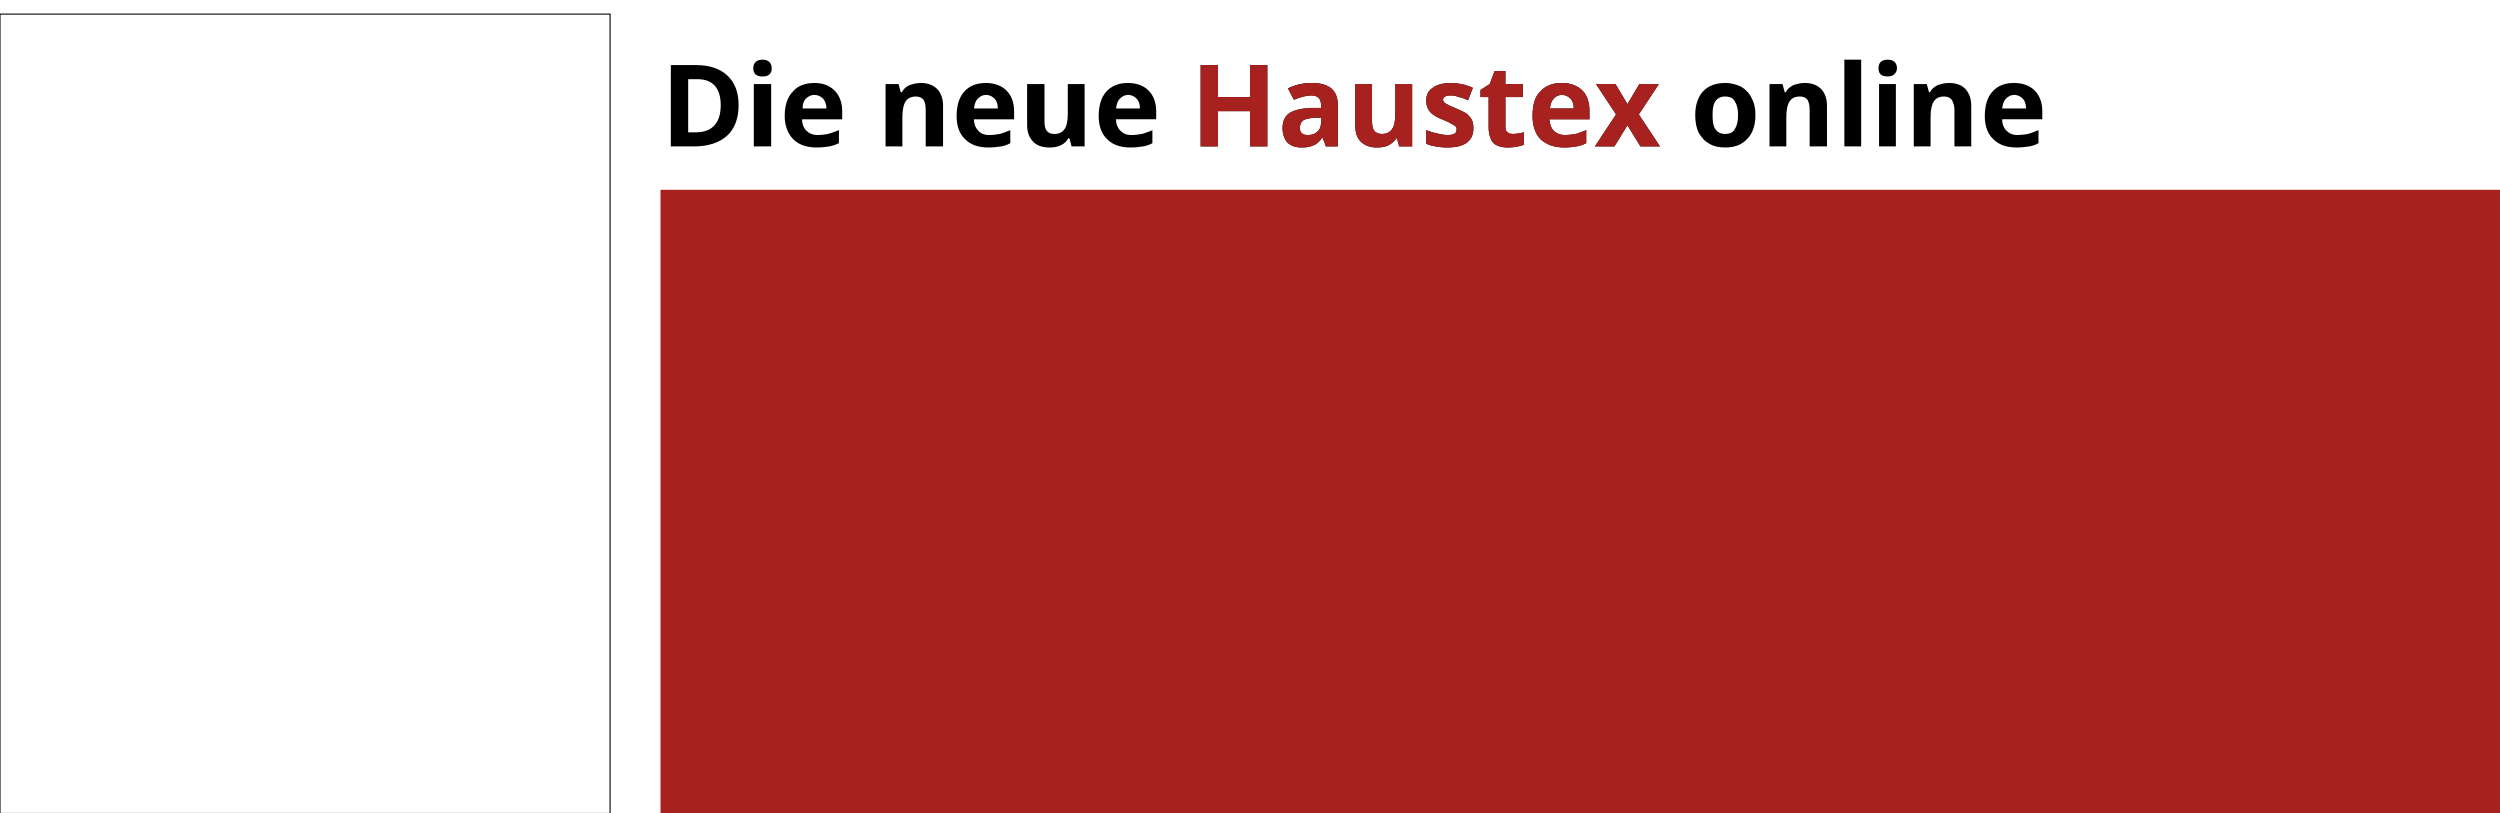
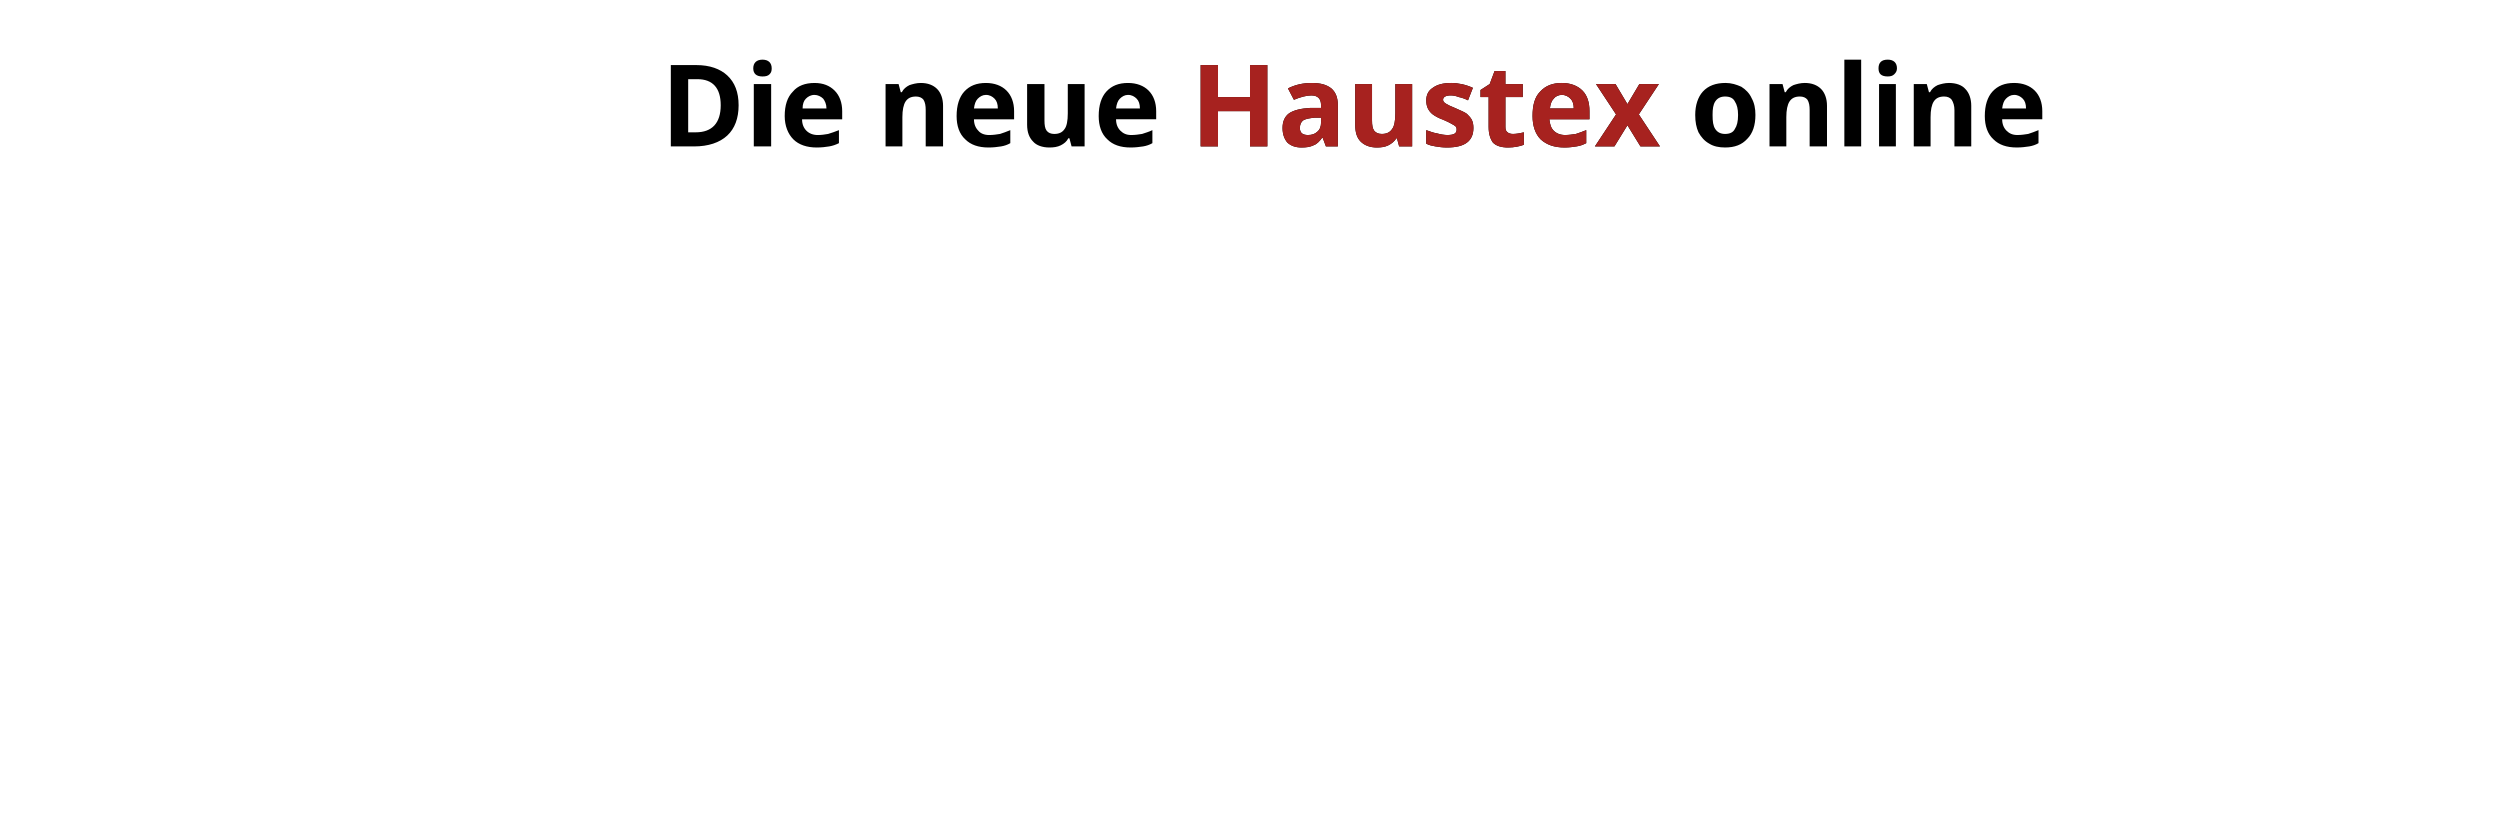
<svg xmlns="http://www.w3.org/2000/svg" xmlns:xlink="http://www.w3.org/1999/xlink" viewBox="0 0 461 150" style="background: #fff;">
  <style>
@keyframes a0_o { 0% { opacity: 1; } 92.308% { opacity: 1; animation-timing-function: cubic-bezier(.4,.6,.6,1); } 100% { opacity: 0; } }
@keyframes a1_o { 0% { opacity: 0; } 38.462% { opacity: 0; animation-timing-function: cubic-bezier(.5,0,.7,.7); } 53.846% { opacity: 1; } 100% { opacity: 1; } }
@keyframes a2_o { 0% { opacity: 0; animation-timing-function: cubic-bezier(.5,0,.7,.7); } 11.538% { opacity: 1; } 100% { opacity: 1; } }
</style>
  <title>Haustex</title>
-   <rect x="121.8" y="35" width="339.2" height="115.3" fill="#a7221f" />
  <path d="M136.2 19.4c0 2.4-0.7 4.3-2.1 5.6c-1.4 1.3-3.5 2-6.1 2h-4.3v-15h4.7c2.5 0 4.4 .7 5.7 1.9c1.4 1.3 2.1 3.1 2.1 5.5Zm-3.3 0c0-3.2-1.5-4.8-4.3-4.8h-1.7v9.8h1.4c3 0 4.6-1.7 4.6-5Zm6-6.8c0-1 .6-1.6 1.7-1.6c1.1 0 1.7 .6 1.7 1.6c0 .5-0.1 .8-0.4 1.1c-0.3 .3-0.7 .4-1.3 .4c-1.1 0-1.7-0.5-1.7-1.5Zm3.3 14.4h-3.2v-11.5h3.2Zm8-9.5c-0.7 0-1.2 .3-1.6 .7c-0.4 .4-0.6 1-0.6 1.8h4.4c0-0.8-0.3-1.4-0.6-1.8c-0.4-0.4-1-0.7-1.6-0.7Zm.4 9.7c-1.8 0-3.3-0.5-4.3-1.5c-1-1-1.6-2.5-1.6-4.3c0-2 .5-3.5 1.5-4.5c.9-1.1 2.3-1.6 4-1.6c1.6 0 2.8 .5 3.7 1.4c.9 .9 1.4 2.2 1.4 3.8v1.5h-7.4c0 .9 .3 1.6 .8 2.1c.5 .5 1.2 .8 2.1 .8c.7 0 1.3-0.1 1.9-0.2c.6-0.2 1.3-0.4 2-0.7v2.4c-0.6 .3-1.2 .5-1.8 .6c-0.6 .1-1.4 .2-2.3 .2Zm23.3-0.2h-3.2v-6.7c0-0.8-0.1-1.4-0.4-1.9c-0.3-0.4-0.8-0.6-1.4-0.6c-0.9 0-1.5 .3-1.9 .9c-0.4 .6-0.6 1.6-0.6 2.9v5.4h-3.1v-11.5h2.4l.4 1.5h.2c.3-0.6 .8-1 1.4-1.3c.6-0.2 1.3-0.4 2.1-0.4c1.3 0 2.3 .4 3 1.1c.7 .7 1.1 1.8 1.1 3.1Zm7.9-9.5c-0.6 0-1.1 .3-1.5 .7c-0.4 .4-0.6 1-0.7 1.8h4.4c0-0.8-0.2-1.4-0.6-1.8c-0.4-0.4-0.9-0.7-1.6-0.7Zm.5 9.7c-1.9 0-3.3-0.5-4.3-1.5c-1.1-1-1.6-2.5-1.6-4.3c0-2 .5-3.5 1.4-4.5c1-1.1 2.3-1.6 4-1.6c1.6 0 2.9 .5 3.8 1.4c.9 .9 1.4 2.2 1.4 3.8v1.5h-7.4c0 .9 .3 1.6 .8 2.1c.4 .5 1.1 .8 2 .8c.7 0 1.4-0.1 2-0.2c.6-0.2 1.2-0.4 1.9-0.7v2.4c-0.5 .3-1.1 .5-1.7 .6c-0.7 .1-1.4 .2-2.3 .2Zm15.3-0.2l-0.4-1.5h-0.2c-0.3 .6-0.8 1-1.4 1.3c-0.6 .3-1.3 .4-2.1 .4c-1.3 0-2.4-0.4-3-1.1c-0.7-0.7-1.1-1.7-1.1-3.1v-7.5h3.2v6.7c0 .9 .1 1.5 .4 1.9c.3 .4 .8 .6 1.4 .6c.9 0 1.5-0.3 1.9-0.9c.4-0.5 .6-1.5 .6-2.9v-5.4h3.1v11.5Zm10.4-9.5c-0.6 0-1.1 .3-1.5 .7c-0.4 .4-0.6 1-0.7 1.8h4.4c0-0.8-0.2-1.4-0.6-1.8c-0.4-0.4-0.9-0.7-1.6-0.7Zm.5 9.7c-1.9 0-3.3-0.5-4.3-1.5c-1.1-1-1.6-2.5-1.6-4.3c0-2 .5-3.5 1.4-4.5c1-1.1 2.3-1.6 4-1.6c1.6 0 2.9 .5 3.8 1.4c.9 .9 1.4 2.2 1.4 3.8v1.5h-7.4c0 .9 .3 1.6 .8 2.1c.5 .5 1.1 .8 2 .8c.7 0 1.4-0.1 2-0.2c.6-0.2 1.3-0.4 1.9-0.7v2.4c-0.5 .3-1.1 .5-1.7 .6c-0.7 .1-1.4 .2-2.3 .2Zm25.2-0.2h-3.2v-6.5h-5.9v6.5h-3.2v-15h3.2v5.9h5.9v-5.9h3.2Zm10.8 0l-0.6-1.6h-0.1c-0.5 .7-1 1.2-1.6 1.4c-0.6 .3-1.3 .4-2.2 .4c-1.1 0-1.9-0.3-2.6-0.9c-0.6-0.7-0.9-1.6-0.9-2.7c0-1.2 .4-2.1 1.2-2.7c.9-0.6 2.2-0.9 3.9-1h2v-0.5c0-1.2-0.6-1.8-1.8-1.8c-0.9 0-2 .3-3.2 .8l-1.1-2.1c1.4-0.7 2.8-1 4.4-1c1.6 0 2.7 .3 3.6 1c.8 .7 1.2 1.7 1.2 3.1v7.6Zm-0.9-5.3h-1.2c-0.9 .1-1.6 .2-2.1 .5c-0.4 .3-0.6 .8-0.6 1.4c0 .9 .5 1.3 1.5 1.3c.7 0 1.3-0.2 1.7-0.6c.5-0.4 .7-1 .7-1.7Zm14.4 5.3l-0.4-1.5h-0.1c-0.4 .6-0.9 1-1.5 1.3c-0.6 .3-1.3 .4-2.1 .4c-1.3 0-2.3-0.4-3-1.1c-0.7-0.7-1-1.7-1-3.1v-7.5h3.1v6.7c0 .9 .1 1.5 .4 1.9c.3 .4 .8 .6 1.4 .6c.9 0 1.5-0.3 1.9-0.9c.4-0.5 .6-1.5 .6-2.9v-5.4h3.1v11.5Zm13.7-3.4c0 1.2-0.4 2.1-1.2 2.7c-0.8 .6-2 .9-3.7 .9c-0.8 0-1.5-0.1-2.1-0.2c-0.6-0.1-1.1-0.2-1.7-0.5v-2.5c.6 .2 1.3 .5 2 .6c.7 .2 1.4 .3 1.9 .3c1.2 0 1.7-0.3 1.7-1c0-0.2 0-0.4-0.2-0.6c-0.1-0.1-0.4-0.3-0.8-0.5c-0.3-0.2-0.8-0.4-1.4-0.7c-0.9-0.3-1.6-0.7-2-1c-0.4-0.3-0.7-0.7-0.9-1.1c-0.2-0.4-0.3-0.9-0.3-1.5c0-1 .4-1.8 1.2-2.3c.8-0.6 1.9-0.9 3.4-0.9c1.3 0 2.7 .3 4 .9l-0.9 2.3c-0.6-0.3-1.2-0.5-1.7-0.6c-0.5-0.2-1-0.3-1.5-0.3c-0.9 0-1.4 .3-1.4 .8c0 .3 .2 .5 .5 .7c.3 .2 .9 .5 1.9 .9c.9 .4 1.6 .7 2 1c.4 .4 .7 .7 .9 1.1c.2 .4 .3 .9 .3 1.5Zm7.3 1.1c.5 0 1.2-0.1 2-0.3v2.3c-0.8 .3-1.8 .5-2.9 .5c-1.3 0-2.2-0.3-2.8-0.9c-0.5-0.7-0.8-1.6-0.8-2.9v-5.5h-1.5v-1.3l1.7-1.1l.9-2.4h2v2.4h3.2v2.4h-3.2v5.5c0 .5 .1 .8 .4 1c.2 .2 .6 .3 1 .3Zm9-7.2c-0.6 0-1.2 .3-1.5 .7c-0.4 .4-0.6 1-0.7 1.8h4.4c0-0.8-0.2-1.4-0.6-1.8c-0.4-0.4-0.9-0.7-1.6-0.7Zm.5 9.7c-1.9 0-3.3-0.5-4.4-1.5c-1-1-1.5-2.5-1.5-4.3c0-2 .4-3.5 1.4-4.5c1-1.1 2.3-1.6 4-1.6c1.6 0 2.9 .5 3.8 1.4c.9 .9 1.3 2.2 1.3 3.8v1.5h-7.4c.1 .9 .3 1.6 .8 2.1c.5 .5 1.2 .8 2.1 .8c.7 0 1.3-0.1 2-0.2c.6-0.2 1.2-0.4 1.9-0.7v2.4c-0.6 .3-1.1 .5-1.8 .6c-0.6 .1-1.3 .2-2.2 .2Zm9.5-6.1l-3.7-5.6h3.6l2.2 3.7l2.2-3.7h3.6l-3.7 5.6l3.9 5.9h-3.6l-2.4-3.9l-2.4 3.9h-3.6Zm17.8 .1c0 1.2 .1 2 .5 2.6c.4 .6 1 .9 1.8 .9c.9 0 1.5-0.3 1.8-0.9c.4-0.6 .6-1.4 .6-2.6c0-1.1-0.2-1.9-0.6-2.5c-0.3-0.6-0.9-0.9-1.8-0.9c-0.8 0-1.4 .3-1.8 .9c-0.4 .6-0.5 1.4-0.5 2.5Zm7.9 0c0 1.9-0.5 3.4-1.5 4.4c-1 1.1-2.3 1.6-4.1 1.6c-1.1 0-2.1-0.2-2.9-0.7c-0.9-0.5-1.5-1.2-2-2.1c-0.4-0.9-0.6-1.9-0.6-3.2c0-1.8 .5-3.3 1.4-4.3c1-1.1 2.4-1.6 4.2-1.6c1.1 0 2 .3 2.9 .7c.8 .5 1.5 1.2 1.9 2.1c.5 .9 .7 1.9 .7 3.1Zm13.2 5.8h-3.2v-6.7c0-0.8-0.1-1.4-0.4-1.9c-0.3-0.4-0.8-0.6-1.4-0.6c-0.9 0-1.5 .3-1.9 .9c-0.4 .6-0.6 1.6-0.6 2.9v5.4h-3.1v-11.5h2.4l.4 1.5h.2c.3-0.6 .8-1 1.4-1.3c.6-0.2 1.3-0.4 2.1-0.4c1.3 0 2.3 .4 3 1.1c.7 .7 1.1 1.8 1.1 3.1Zm6.3 0h-3.1v-16h3.1Zm3.2-14.4c0-1 .5-1.6 1.7-1.6c1.1 0 1.7 .6 1.7 1.6c0 .5-0.2 .8-0.5 1.1c-0.3 .3-0.7 .4-1.2 .4c-1.2 0-1.7-0.5-1.7-1.5Zm3.2 14.4h-3.1v-11.5h3.1Zm13.9 0h-3.1v-6.7c0-0.8-0.2-1.4-0.5-1.9c-0.3-0.4-0.8-0.6-1.4-0.6c-0.9 0-1.5 .3-1.9 .9c-0.4 .6-0.6 1.6-0.6 2.9v5.4h-3.1v-11.5h2.4l.4 1.5h.2c.3-0.6 .8-1 1.4-1.3c.6-0.2 1.3-0.4 2.1-0.4c1.3 0 2.4 .4 3 1.1c.7 .7 1.1 1.8 1.1 3.1Zm7.9-9.5c-0.6 0-1.1 .3-1.5 .7c-0.4 .4-0.6 1-0.7 1.8h4.4c0-0.8-0.2-1.4-0.6-1.8c-0.4-0.4-0.9-0.7-1.6-0.7Zm.5 9.7c-1.9 0-3.3-0.5-4.3-1.5c-1.1-1-1.6-2.5-1.6-4.3c0-2 .5-3.5 1.4-4.5c1-1.1 2.3-1.6 4-1.6c1.6 0 2.9 .5 3.8 1.4c.9 .9 1.4 2.2 1.4 3.8v1.5h-7.4c0 .9 .3 1.6 .8 2.1c.5 .5 1.1 .8 2 .8c.7 0 1.4-0.1 2-0.2c.6-0.2 1.2-0.4 1.9-0.7v2.4c-0.5 .3-1.1 .5-1.7 .6c-0.7 .1-1.4 .2-2.3 .2Z" />
  <path fill="#a7221f" d="M233.7 27h-3.2v-6.5h-5.9v6.5h-3.2v-15h3.2v5.9h5.9v-5.9h3.2Zm10.8 0l-0.6-1.6h-0.1c-0.5 .7-1 1.2-1.6 1.4c-0.6 .3-1.3 .4-2.2 .4c-1.1 0-2-0.3-2.6-0.9c-0.6-0.7-0.9-1.6-0.9-2.7c0-1.2 .4-2.1 1.2-2.7c.9-0.6 2.2-0.9 3.9-1h2v-0.5c0-1.2-0.6-1.8-1.8-1.8c-0.9 0-2 .3-3.2 .8l-1.1-2.1c1.4-0.7 2.8-1 4.4-1c1.6 0 2.7 .3 3.6 1c.8 .7 1.2 1.7 1.2 3.1v7.6Zm-0.9-5.3h-1.2c-0.9 .1-1.6 .2-2.1 .5c-0.4 .3-0.6 .8-0.6 1.4c0 .9 .5 1.3 1.5 1.3c.7 0 1.3-0.2 1.7-0.6c.5-0.4 .7-1 .7-1.7Zm14.4 5.3l-0.4-1.5h-0.1c-0.4 .6-0.9 1-1.5 1.3c-0.6 .3-1.3 .4-2.1 .4c-1.3 0-2.3-0.4-3-1.1c-0.7-0.7-1-1.7-1-3.1v-7.5h3.1v6.7c0 .9 .1 1.5 .4 1.9c.3 .4 .8 .6 1.4 .6c.9 0 1.5-0.3 1.9-0.9c.4-0.5 .6-1.5 .6-2.9v-5.4h3.1v11.5Zm13.7-3.4c0 1.2-0.4 2.1-1.2 2.7c-0.8 .6-2 .9-3.7 .9c-0.8 0-1.5-0.1-2.1-0.2c-0.6-0.1-1.1-0.2-1.7-0.5v-2.5c.6 .2 1.3 .5 2 .6c.7 .2 1.4 .3 1.9 .3c1.2 0 1.7-0.3 1.7-1c0-0.2 0-0.4-0.2-0.6c-0.1-0.1-0.4-0.3-0.8-0.5c-0.3-0.2-0.8-0.4-1.5-0.7c-0.8-0.3-1.5-0.7-1.9-1c-0.4-0.3-0.7-0.7-0.9-1.1c-0.2-0.4-0.3-0.9-0.3-1.5c0-1 .4-1.8 1.2-2.3c.8-0.6 1.9-0.9 3.4-0.9c1.3 0 2.7 .3 4 .9l-0.9 2.3c-0.6-0.3-1.2-0.5-1.7-0.6c-0.5-0.2-1-0.3-1.5-0.3c-0.9 0-1.4 .3-1.4 .8c0 .3 .2 .5 .5 .7c.3 .2 .9 .5 1.9 .9c.9 .4 1.6 .7 2 1c.4 .4 .7 .7 .9 1.1c.2 .4 .3 .9 .3 1.5Zm7.3 1.1c.5 0 1.2-0.1 2-0.3v2.3c-0.8 .3-1.8 .5-2.9 .5c-1.3 0-2.2-0.3-2.8-0.9c-0.5-0.7-0.8-1.6-0.8-2.9v-5.5h-1.5v-1.3l1.7-1.1l.9-2.4h2v2.4h3.2v2.4h-3.2v5.5c0 .5 .1 .8 .4 1c.2 .2 .6 .3 1 .3Zm9-7.2c-0.7 0-1.2 .3-1.5 .7c-0.4 .4-0.6 1-0.7 1.8h4.4c0-0.8-0.2-1.4-0.6-1.8c-0.4-0.4-0.9-0.7-1.6-0.7Zm.5 9.7c-1.9 0-3.3-0.5-4.4-1.5c-1-1-1.5-2.5-1.5-4.3c0-2 .4-3.5 1.4-4.5c1-1.1 2.3-1.6 4-1.6c1.6 0 2.9 .5 3.8 1.4c.9 .9 1.3 2.2 1.3 3.8v1.5h-7.4c.1 .9 .3 1.6 .8 2.1c.5 .5 1.2 .8 2.1 .8c.7 0 1.3-0.1 2-0.2c.6-0.2 1.2-0.4 1.9-0.7v2.4c-0.6 .3-1.1 .5-1.8 .6c-0.6 .1-1.4 .2-2.2 .2Zm9.5-6.1l-3.7-5.6h3.6l2.2 3.7l2.2-3.7h3.6l-3.7 5.6l3.9 5.9h-3.6l-2.4-3.9l-2.4 3.9h-3.6Z" />
  <a xlink:href="https://snfachpresse.com/lesen/latestimage.php?heft=hat&amp;artikel=1&amp;redirect=1" target="_blank" transform="translate(0,0)">
    <g transform="translate(120,41.6)" style="animation: 13s linear infinite both a0_o;">
      <g opacity="0" transform="translate(279,78.3) scale(.7,.7) translate(-100,-23.8)" style="animation: 13s linear infinite both a1_o;">
        <rect x="15" y="6.9" width="156" height="34" fill="#fff" rx="4" />
-         <path fill="#a7221f" d="M32.4 36.9c-0.8 0-1.6-0.1-2.2-0.3v-3c.7 .2 1.2 .2 1.7 .2c.8 0 1.4-0.2 1.8-0.7c.3-0.5 .5-1.3 .5-2.3v-16.1h3.6v16c0 2-0.5 3.6-1.4 4.6c-0.9 1.1-2.2 1.6-4 1.6Zm14.9-15.9c-0.8 0-1.4 .3-1.8 .8c-0.4 .4-0.7 1.1-0.8 2h5.1c-0.1-0.9-0.3-1.6-0.7-2c-0.5-0.5-1.1-0.8-1.8-0.8Zm.5 11.1c-2.1 0-3.8-0.6-5-1.8c-1.2-1.1-1.8-2.8-1.8-4.9c0-2.2 .6-3.9 1.7-5.1c1.1-1.2 2.6-1.8 4.5-1.8c1.9 0 3.3 .5 4.4 1.6c1 1 1.5 2.5 1.5 4.4v1.7h-8.4c0 1 .3 1.8 .9 2.4c.5 .5 1.3 .8 2.3 .8c.8 0 1.6-0.1 2.3-0.2c.7-0.2 1.4-0.5 2.2-0.8v2.8c-0.6 .3-1.3 .5-2 .7c-0.7 .1-1.6 .2-2.6 .2Zm13.8-2.9c.6 0 1.3-0.1 2.2-0.4v2.7c-0.9 .4-2 .6-3.3 .6c-1.4 0-2.5-0.4-3.1-1.1c-0.7-0.7-1-1.8-1-3.3v-6.3h-1.7v-1.5l2-1.2l1-2.7h2.3v2.7h3.7v2.7h-3.7v6.3c0 .6 .1 .9 .4 1.2c.3 .2 .7 .3 1.2 .3Zm14 2.6h-10.4v-2.1l6.1-8.2h-5.7v-2.8h9.8v2.4l-5.9 8h6.1Zm8.1-2.6c.6 0 1.4-0.1 2.2-0.4v2.7c-0.9 .4-2 .6-3.3 .6c-1.4 0-2.4-0.4-3.1-1.1c-0.6-0.7-1-1.8-1-3.3v-6.3h-1.7v-1.5l2-1.2l1-2.7h2.3v2.7h3.7v2.7h-3.7v6.3c0 .6 .2 .9 .4 1.2c.3 .2 .7 .3 1.2 .3Zm14.7 2.6h-3.6v-18.2h3.6Zm9.2-10.8c-0.8 0-1.4 .3-1.8 .8c-0.4 .4-0.7 1.1-0.8 2h5.1c-0.1-0.9-0.3-1.6-0.7-2c-0.5-0.5-1.1-0.8-1.8-0.8Zm.5 11.1c-2.1 0-3.8-0.6-5-1.8c-1.2-1.1-1.8-2.8-1.8-4.9c0-2.2 .6-3.9 1.7-5.1c1.1-1.2 2.6-1.8 4.5-1.8c1.9 0 3.3 .5 4.4 1.6c1 1 1.5 2.5 1.5 4.4v1.7h-8.4c0 1 .3 1.8 .9 2.4c.5 .5 1.3 .8 2.3 .8c.8 0 1.6-0.1 2.3-0.2c.7-0.2 1.4-0.5 2.2-0.8v2.8c-0.6 .3-1.3 .5-2 .7c-0.7 .1-1.6 .2-2.6 .2Zm17.4-4.1c0 1.3-0.5 2.3-1.4 3c-1 .7-2.4 1.1-4.2 1.1c-1 0-1.8-0.1-2.5-0.2c-0.6-0.1-1.3-0.3-1.8-0.6v-2.9c.6 .3 1.4 .5 2.2 .8c.8 .2 1.6 .3 2.2 .3c1.3 0 1.9-0.4 1.9-1.2c0-0.2 0-0.5-0.2-0.6c-0.2-0.2-0.5-0.4-0.9-0.6c-0.4-0.3-1-0.5-1.7-0.8c-1-0.4-1.7-0.8-2.2-1.2c-0.5-0.4-0.8-0.8-1-1.2c-0.3-0.5-0.4-1.1-0.4-1.7c0-1.2 .5-2.1 1.4-2.7c.9-0.7 2.2-1 3.8-1c1.6 0 3.1 .3 4.6 1l-1 2.6c-0.7-0.3-1.3-0.5-1.9-0.7c-0.6-0.2-1.1-0.3-1.7-0.3c-1.1 0-1.6 .3-1.6 .9c0 .3 .2 .6 .5 .8c.3 .3 1.1 .6 2.2 1.1c1 .4 1.8 .8 2.3 1.1c.5 .4 .8 .8 1 1.3c.3 .4 .4 1 .4 1.7Zm8.2-7c-0.8 0-1.4 .3-1.8 .8c-0.4 .4-0.7 1.1-0.7 2h5c0-0.9-0.3-1.6-0.7-2c-0.4-0.5-1-0.8-1.8-0.8Zm.5 11.1c-2.1 0-3.8-0.6-4.9-1.8c-1.2-1.1-1.8-2.8-1.8-4.9c0-2.2 .5-3.9 1.6-5.1c1.1-1.2 2.6-1.8 4.6-1.8c1.8 0 3.3 .5 4.3 1.6c1 1 1.5 2.5 1.5 4.4v1.7h-8.4c0 1 .3 1.8 .9 2.4c.6 .5 1.3 .8 2.4 .8c.7 0 1.5-0.1 2.2-0.2c.7-0.2 1.4-0.5 2.2-0.8v2.8c-0.6 .3-1.3 .5-2 .7c-0.7 .1-1.6 .2-2.6 .2Zm20.3-0.3h-3.5v-7.6c0-1-0.2-1.7-0.5-2.1c-0.4-0.5-0.9-0.7-1.6-0.7c-1 0-1.8 .3-2.2 1c-0.5 .6-0.7 1.7-0.7 3.3v6.1h-3.5v-13.1h2.7l.5 1.7h.2c.4-0.6 .9-1.1 1.6-1.4c.7-0.3 1.5-0.5 2.4-0.5c1.5 0 2.7 .4 3.5 1.2c.8 .9 1.1 2 1.1 3.6Z" />
      </g>
      <g opacity="0" transform="translate(104,22.9)" style="animation: 13s linear infinite both a2_o;">
-         <path fill="#fff" d="M-93.9 56.4c.2-0.3 .6-0.8 1.1-1.3l3-3.2h1.7l-3.8 3.9l4.1 5.4h-1.8l-3.3-4.4l-1 .9v3.5h-1.4v-13.3h1.4v7.1c0 .3-0.1 .8-0.1 1.4Zm15.8 .1c0 1.6-0.3 2.8-1.1 3.6c-0.8 .9-1.9 1.3-3.2 1.3c-0.8 0-1.6-0.2-2.2-0.6c-0.7-0.4-1.2-1-1.5-1.7c-0.4-0.7-0.6-1.6-0.6-2.6c0-1.5 .4-2.7 1.2-3.5c.7-0.9 1.8-1.3 3.2-1.3c1.3 0 2.3 .4 3.1 1.3c.7 .9 1.1 2 1.1 3.5Zm-7.1 0c0 1.2 .2 2.1 .7 2.8c.5 .6 1.2 .9 2.1 .9c1 0 1.7-0.3 2.1-0.9c.5-0.7 .8-1.6 .8-2.8c0-1.2-0.3-2.1-0.8-2.7c-0.4-0.6-1.1-0.9-2.1-0.9c-0.9 0-1.6 .3-2.1 .9c-0.5 .6-0.7 1.5-0.7 2.7Zm15.7 2.2c0 .8-0.4 1.5-1 2c-0.7 .5-1.6 .7-2.8 .7c-1.2 0-2.2-0.2-2.9-0.6v-1.3c.5 .2 1 .4 1.5 .5c.5 .2 1 .2 1.5 .2c.7 0 1.3-0.1 1.7-0.3c.4-0.3 .6-0.6 .6-1.1c0-0.4-0.2-0.7-0.5-0.9c-0.3-0.3-0.9-0.6-1.8-1c-0.9-0.3-1.5-0.6-1.9-0.8c-0.4-0.3-0.6-0.5-0.8-0.8c-0.2-0.3-0.3-0.7-0.3-1.1c0-0.8 .3-1.4 1-1.8c.6-0.5 1.4-0.7 2.5-0.7c1 0 2 .2 3 .6l-0.5 1.2c-1-0.4-1.8-0.6-2.6-0.6c-0.7 0-1.2 .1-1.5 .3c-0.4 .2-0.5 .5-0.5 .9c0 .2 0 .4 .2 .6c.1 .2 .3 .3 .6 .5c.3 .2 .8 .4 1.6 .7c1.1 .4 1.9 .8 2.3 1.2c.4 .4 .6 .9 .6 1.6Zm5.3 1.5c.2 0 .5 0 .7 0c.2-0.1 .4-0.1 .6-0.1v1c-0.2 .1-0.4 .2-0.7 .2c-0.3 .1-0.6 .1-0.8 .1c-1.8 0-2.7-1-2.7-2.9v-5.5h-1.4v-0.7l1.4-0.6l.6-2h.8v2.2h2.7v1.1h-2.7v5.5c0 .5 .1 1 .4 1.3c.3 .3 .6 .4 1.1 .4Zm7.1 1.2c-1.4 0-2.5-0.4-3.3-1.3c-0.8-0.8-1.2-2-1.2-3.5c0-1.5 .4-2.7 1.1-3.6c.8-0.9 1.8-1.3 3-1.3c1.2 0 2.1 .4 2.8 1.1c.7 .8 1 1.8 1 3.1v.9h-6.4c0 1.1 .3 1.9 .8 2.5c.6 .6 1.3 .9 2.2 .9c1.1 0 2.1-0.3 3-0.7v1.3c-0.5 .2-0.9 .4-1.4 .5c-0.4 0-1 .1-1.6 .1Zm-0.4-8.5c-0.7 0-1.3 .2-1.8 .7c-0.4 .5-0.7 1.2-0.8 2h4.9c0-0.9-0.2-1.5-0.6-2c-0.4-0.5-0.9-0.7-1.7-0.7Zm12.7 8.3v-6c0-0.8-0.2-1.4-0.5-1.7c-0.4-0.4-0.9-0.6-1.7-0.6c-1 0-1.7 .3-2.1 .8c-0.5 .5-0.7 1.4-0.7 2.6v4.9h-1.4v-9.3h1.1l.2 1.2h.1c.3-0.4 .7-0.8 1.2-1c.6-0.3 1.1-0.4 1.8-0.4c1.1 0 2 .3 2.5 .8c.6 .5 .9 1.4 .9 2.6v6.1Zm5.7 0h-1.4v-13.3h1.4Zm11.1-4.7c0 1.6-0.4 2.8-1.1 3.6c-0.8 .9-1.9 1.3-3.2 1.3c-0.9 0-1.6-0.2-2.3-0.6c-0.6-0.4-1.1-1-1.5-1.7c-0.3-0.7-0.5-1.6-0.5-2.6c0-1.5 .4-2.7 1.2-3.5c.7-0.9 1.8-1.3 3.1-1.3c1.3 0 2.4 .4 3.2 1.3c.7 .9 1.1 2 1.1 3.5Zm-7.1 0c0 1.2 .2 2.1 .7 2.8c.5 .6 1.2 .9 2.1 .9c.9 0 1.6-0.3 2.1-0.9c.5-0.7 .7-1.6 .7-2.8c0-1.2-0.2-2.1-0.7-2.7c-0.5-0.6-1.2-0.9-2.1-0.9c-0.9 0-1.6 .3-2.1 .9c-0.5 .6-0.7 1.5-0.7 2.7Zm15.6 2.2c0 .8-0.3 1.5-0.9 2c-0.7 .5-1.6 .7-2.8 .7c-1.2 0-2.2-0.2-2.9-0.6v-1.3c.5 .2 1 .4 1.5 .5c.5 .2 1 .2 1.5 .2c.7 0 1.3-0.1 1.7-0.3c.4-0.3 .6-0.6 .6-1.1c0-0.4-0.2-0.7-0.5-0.9c-0.3-0.3-0.9-0.6-1.9-1c-0.8-0.3-1.4-0.6-1.8-0.8c-0.4-0.3-0.7-0.5-0.8-0.8c-0.2-0.3-0.3-0.7-0.3-1.1c0-0.8 .3-1.4 .9-1.8c.7-0.5 1.5-0.7 2.6-0.7c1 0 2 .2 2.9 .6l-0.5 1.2c-0.9-0.4-1.8-0.6-2.5-0.6c-0.7 0-1.2 .1-1.5 .3c-0.4 .2-0.5 .5-0.5 .9c0 .2 0 .4 .1 .6c.2 .2 .4 .3 .7 .5c.2 .2 .8 .4 1.6 .7c1.1 .4 1.9 .8 2.3 1.2c.3 .4 .5 .9 .5 1.6Zm15-2.2c0 1.6-0.4 2.8-1.2 3.6c-0.7 .9-1.8 1.3-3.2 1.3c-0.8 0-1.5-0.2-2.2-0.6c-0.6-0.4-1.1-1-1.5-1.7c-0.3-0.7-0.5-1.6-0.5-2.6c0-1.5 .4-2.7 1.1-3.5c.8-0.9 1.8-1.3 3.2-1.3c1.3 0 2.3 .4 3.1 1.3c.8 .9 1.2 2 1.2 3.5Zm-7.2 0c0 1.2 .3 2.1 .8 2.8c.4 .6 1.1 .9 2.1 .9c.9 0 1.6-0.3 2.1-0.9c.5-0.7 .7-1.6 .7-2.8c0-1.2-0.2-2.1-0.7-2.7c-0.5-0.6-1.2-0.9-2.1-0.9c-1 0-1.7 .3-2.1 .9c-0.5 .6-0.8 1.5-0.8 2.7Zm16.1 4.7v-6c0-0.8-0.2-1.4-0.6-1.7c-0.3-0.4-0.8-0.6-1.6-0.6c-1 0-1.7 .3-2.1 .8c-0.5 .5-0.7 1.4-0.7 2.6v4.9h-1.4v-9.3h1.1l.2 1.2h.1c.3-0.4 .7-0.8 1.2-1c.6-0.3 1.1-0.4 1.8-0.4c1.1 0 2 .3 2.5 .8c.6 .5 .9 1.4 .9 2.6v6.1Zm5.7 0h-1.4v-13.3h1.4Zm4.4 0h-1.4v-9.3h1.4Zm-1.5-11.9c0-0.3 .1-0.5 .3-0.7c.1-0.1 .3-0.2 .5-0.2c.3 0 .5 .1 .6 .2c.2 .2 .3 .4 .3 .7c0 .3-0.1 .6-0.3 .7c-0.1 .2-0.3 .3-0.6 .3c-0.2 0-0.4-0.1-0.5-0.3c-0.2-0.1-0.3-0.4-0.3-0.7Zm11 11.9v-6c0-0.8-0.2-1.4-0.6-1.7c-0.3-0.4-0.8-0.6-1.6-0.6c-1 0-1.7 .3-2.1 .8c-0.5 .5-0.7 1.4-0.7 2.6v4.9h-1.4v-9.3h1.1l.2 1.2h.1c.3-0.4 .7-0.8 1.2-1c.6-0.3 1.1-0.4 1.8-0.4c1.1 0 2 .3 2.5 .8c.6 .5 .9 1.4 .9 2.6v6.1Zm8.3 .2c-1.4 0-2.5-0.4-3.3-1.3c-0.8-0.8-1.2-2-1.2-3.5c0-1.5 .4-2.7 1.1-3.6c.7-0.9 1.7-1.3 3-1.3c1.2 0 2.1 .4 2.8 1.1c.7 .8 1 1.8 1 3.1v.9h-6.5c.1 1.1 .4 1.9 .9 2.5c.5 .6 1.3 .9 2.2 .9c1 0 2-0.3 3-0.7v1.3c-0.5 .2-1 .4-1.4 .5c-0.5 0-1 .1-1.6 .1Zm-0.4-8.5c-0.8 0-1.4 .2-1.8 .7c-0.5 .5-0.7 1.2-0.8 2h4.9c0-0.9-0.2-1.5-0.6-2c-0.4-0.5-1-0.7-1.7-0.7Zm12.2 8.3h-1.4v-13.3h1.4Zm7 .2c-1.4 0-2.5-0.4-3.3-1.3c-0.8-0.8-1.2-2-1.2-3.5c0-1.5 .4-2.7 1.1-3.6c.7-0.9 1.7-1.3 3-1.3c1.2 0 2.1 .4 2.8 1.1c.7 .8 1 1.8 1 3.1v.9h-6.4c0 1.1 .3 1.9 .8 2.5c.5 .6 1.3 .9 2.2 .9c1 0 2-0.3 3-0.7v1.3c-0.5 .2-1 .4-1.4 .5c-0.5 0-1 .1-1.6 .1Zm-0.4-8.5c-0.8 0-1.4 .2-1.8 .7c-0.5 .5-0.7 1.2-0.8 2h4.9c0-0.9-0.2-1.5-0.6-2c-0.4-0.5-1-0.7-1.7-0.7Zm12.3 5.8c0 .8-0.4 1.5-1 2c-0.7 .5-1.6 .7-2.7 .7c-1.3 0-2.3-0.2-2.9-0.6v-1.3c.4 .2 .9 .4 1.4 .5c.5 .2 1 .2 1.5 .2c.7 0 1.3-0.1 1.7-0.3c.4-0.3 .6-0.6 .6-1.1c0-0.4-0.2-0.7-0.5-0.9c-0.3-0.3-0.9-0.6-1.8-1c-0.9-0.3-1.5-0.6-1.9-0.8c-0.4-0.3-0.6-0.5-0.8-0.8c-0.2-0.3-0.3-0.7-0.3-1.1c0-0.8 .3-1.4 1-1.8c.6-0.5 1.4-0.7 2.5-0.7c1 0 2 .2 3 .6l-0.5 1.2c-1-0.4-1.8-0.6-2.6-0.6c-0.7 0-1.2 .1-1.5 .3c-0.4 .2-0.5 .5-0.5 .9c0 .2 0 .4 .2 .6c.1 .2 .3 .3 .6 .5c.3 .2 .8 .4 1.6 .7c1.1 .4 1.9 .8 2.3 1.2c.4 .4 .6 .9 .6 1.6Zm6.2 2.7c-1.4 0-2.5-0.4-3.3-1.3c-0.8-0.8-1.2-2-1.2-3.5c0-1.5 .4-2.7 1.2-3.6c.7-0.9 1.7-1.3 3-1.3c1.1 0 2.1 .4 2.7 1.1c.7 .8 1.1 1.8 1.1 3.1v.9h-6.5c0 1.1 .3 1.9 .9 2.5c.5 .6 1.2 .9 2.2 .9c1 0 2-0.3 3-0.7v1.3c-0.5 .2-1 .4-1.5 .5c-0.4 0-0.9 .1-1.6 .1Zm-0.4-8.5c-0.7 0-1.3 .2-1.8 .7c-0.4 .5-0.7 1.2-0.7 2h4.8c0-0.9-0.2-1.5-0.5-2c-0.4-0.5-1-0.7-1.8-0.7Zm12.7 8.3v-6c0-0.8-0.2-1.4-0.5-1.7c-0.4-0.4-0.9-0.6-1.7-0.6c-0.9 0-1.7 .3-2.1 .8c-0.5 .5-0.7 1.4-0.7 2.6v4.9h-1.4v-9.3h1.1l.3 1.2c.3-0.4 .7-0.8 1.3-1c.5-0.3 1.1-0.4 1.7-0.4c1.1 0 2 .3 2.6 .8c.5 .5 .8 1.4 .8 2.6v6.1Z" />
        <path fill="#fff" d="M-85.3 24.6c0 2-0.6 3.6-1.7 4.7c-1.1 1.1-2.7 1.6-4.8 1.6h-3.5v-12.5h3.8c2 0 3.5 .6 4.6 1.7c1.1 1 1.6 2.5 1.6 4.5Zm-1.5 0c0-1.6-0.5-2.8-1.3-3.7c-0.8-0.8-2-1.2-3.6-1.2h-2.1v10h1.7c1.8 0 3.1-0.4 3.9-1.3c.9-0.8 1.4-2.1 1.4-3.8Zm5.5 6.3h-1.4v-9.3h1.4Zm-1.6-11.9c0-0.3 .1-0.5 .3-0.7c.1-0.1 .3-0.2 .6-0.2c.2 0 .4 .1 .6 .2c.1 .2 .2 .4 .2 .7c0 .4-0.1 .6-0.2 .7c-0.2 .2-0.4 .3-0.6 .3c-0.3 0-0.5-0.1-0.6-0.3c-0.2-0.1-0.3-0.3-0.3-0.7Zm8.5 12.1c-1.3 0-2.4-0.4-3.2-1.3c-0.8-0.8-1.2-2-1.2-3.5c0-1.5 .3-2.7 1.1-3.6c.7-0.9 1.7-1.3 3-1.3c1.1 0 2.1 .4 2.8 1.2c.6 .7 1 1.8 1 3v.9h-6.5c.1 1.1 .3 1.9 .9 2.5c.5 .6 1.2 .9 2.2 .9c1 0 2-0.2 3-0.7v1.3c-0.5 .2-1 .4-1.4 .5c-0.5 .1-1 .1-1.7 .1Zm-0.3-8.5c-0.8 0-1.4 .2-1.8 .7c-0.5 .5-0.8 1.2-0.8 2.1h4.9c0-0.9-0.2-1.6-0.6-2.1c-0.4-0.5-1-0.7-1.7-0.7Zm16.5 8.3l-0.3-1.3c-0.5 .6-1 1-1.4 1.2c-0.5 .2-1.1 .3-1.8 .3c-0.9 0-1.6-0.2-2.2-0.7c-0.5-0.5-0.7-1.2-0.7-2.1c0-1.8 1.5-2.8 4.5-2.9l1.6-0.1v-0.6c0-0.7-0.2-1.2-0.5-1.6c-0.3-0.3-0.8-0.5-1.5-0.5c-0.8 0-1.7 .2-2.7 .7l-0.4-1.1c.5-0.2 1-0.4 1.5-0.6c.6-0.1 1.1-0.2 1.7-0.2c1.1 0 1.9 .3 2.5 .8c.5 .5 .8 1.3 .8 2.3v6.4Zm-3.2-1c.9 0 1.6-0.2 2.1-0.7c.5-0.5 .8-1.2 .8-2v-0.9l-1.5 .1c-1.1 0-1.9 .2-2.4 .5c-0.5 .3-0.8 .8-0.8 1.5c0 .5 .2 .9 .5 1.1c.3 .3 .8 .4 1.3 .4Zm8.6-3.8c.2-0.3 .6-0.8 1.1-1.3l3-3.2h1.7l-3.8 4l4.1 5.3h-1.7l-3.3-4.4l-1.1 .9v3.5h-1.4v-13.3h1.4v7.1c0 .3 0 .8-0.1 1.4Zm10.8 3.8c.3 0 .5 0 .7 0c.3-0.1 .5-0.1 .6-0.1v1.1c-0.2 0-0.4 .1-0.7 .1c-0.3 .1-0.6 .1-0.8 .1c-1.8 0-2.7-0.9-2.7-2.9v-5.5h-1.4v-0.7l1.4-0.6l.6-2h.8v2.2h2.7v1.1h-2.7v5.5c0 .6 .1 1 .4 1.3c.3 .3 .6 .4 1.1 .4Zm4.5-8.3v6c0 .8 .2 1.4 .5 1.8c.4 .3 .9 .5 1.6 .5c1 0 1.7-0.2 2.2-0.8c.4-0.5 .7-1.4 .7-2.6v-4.9h1.4v9.3h-1.2l-0.2-1.2h-0.1c-0.2 .4-0.7 .8-1.2 1c-0.5 .3-1.1 .4-1.7 .4c-1.2 0-2-0.3-2.6-0.8c-0.6-0.5-0.8-1.4-0.8-2.6v-6.1Zm13.4 9.5c-1.4 0-2.5-0.4-3.3-1.3c-0.8-0.8-1.2-2-1.2-3.5c0-1.5 .4-2.7 1.1-3.6c.7-0.9 1.7-1.3 3-1.3c1.2 0 2.1 .4 2.8 1.2c.7 .7 1 1.8 1 3v.9h-6.5c.1 1.1 .4 1.9 .9 2.5c.5 .6 1.3 .9 2.2 .9c1 0 2-0.2 3-0.7v1.3c-0.5 .2-1 .4-1.4 .5c-0.5 .1-1 .1-1.6 .1Zm-0.4-8.5c-0.8 0-1.4 .2-1.8 .7c-0.5 .5-0.7 1.2-0.8 2.1h4.9c0-0.9-0.2-1.6-0.6-2.1c-0.4-0.5-1-0.7-1.7-0.7Zm7.6 8.3h-1.4v-13.3h1.4Zm4.5 0h-1.4v-13.3h1.4Zm6.9 .2c-1.3 0-2.4-0.4-3.2-1.3c-0.8-0.8-1.2-2-1.2-3.5c0-1.5 .3-2.7 1.1-3.6c.7-0.9 1.7-1.3 3-1.3c1.1 0 2.1 .4 2.8 1.2c.6 .7 1 1.8 1 3v.9h-6.5c.1 1.1 .3 1.9 .9 2.5c.5 .6 1.2 .9 2.2 .9c1 0 2-0.2 3-0.7v1.3c-0.5 .2-1 .4-1.4 .5c-0.5 .1-1 .1-1.7 .1Zm-0.3-8.5c-0.8 0-1.4 .2-1.8 .7c-0.5 .5-0.8 1.2-0.8 2.1h4.9c0-0.9-0.2-1.6-0.6-2.1c-0.4-0.5-1-0.7-1.7-0.7Zm18.8 8.3l-1.5-3.9h-5l-1.6 3.9h-1.5l5-12.5h1.2l4.9 12.5Zm-2-5.2l-1.4-3.9c-0.2-0.5-0.4-1.1-0.6-1.8c-0.1 .5-0.3 1.1-0.6 1.8l-1.4 3.9Zm6.4-4.1v6c0 .8 .1 1.4 .5 1.8c.3 .3 .9 .5 1.6 .5c1 0 1.7-0.2 2.2-0.8c.4-0.5 .6-1.4 .6-2.6v-4.9h1.5v9.3h-1.2l-0.2-1.2h-0.1c-0.3 .4-0.7 .8-1.2 1c-0.5 .3-1.1 .4-1.8 .4c-1.1 0-2-0.3-2.5-0.8c-0.6-0.5-0.9-1.4-0.9-2.6v-6.1Zm15.4 6.8c0 .9-0.3 1.5-1 2c-0.6 .5-1.5 .7-2.7 .7c-1.2 0-2.2-0.2-2.9-0.6v-1.3c.5 .2 .9 .4 1.5 .5c.5 .2 1 .2 1.4 .2c.8 0 1.4-0.1 1.8-0.3c.3-0.3 .5-0.6 .5-1.1c0-0.4-0.1-0.7-0.4-0.9c-0.3-0.3-1-0.6-1.9-1c-0.8-0.3-1.5-0.6-1.8-0.8c-0.4-0.2-0.7-0.5-0.9-0.8c-0.1-0.3-0.2-0.7-0.2-1.1c0-0.8 .3-1.4 .9-1.8c.6-0.5 1.5-0.7 2.6-0.7c1 0 2 .2 2.9 .6l-0.5 1.2c-0.9-0.4-1.8-0.6-2.5-0.6c-0.7 0-1.2 .1-1.6 .3c-0.3 .2-0.5 .5-0.5 .9c0 .2 .1 .4 .2 .6c.1 .2 .4 .4 .6 .5c.3 .2 .9 .4 1.7 .7c1.1 .4 1.8 .8 2.2 1.2c.4 .4 .6 1 .6 1.6Zm10-6.8v.9l-1.8 .2c.2 .2 .4 .4 .5 .8c.1 .3 .2 .6 .2 1c0 1-0.3 1.7-1 2.2c-0.6 .6-1.5 .9-2.6 .9c-0.2 0-0.5-0.1-0.7-0.1c-0.6 .3-0.9 .7-0.9 1.2c0 .3 .1 .4 .3 .6c.2 .1 .5 .2 1.1 .2h1.6c1 0 1.8 .2 2.3 .6c.6 .4 .9 1 .9 1.9c0 1-0.5 1.8-1.3 2.3c-0.8 .6-2 .8-3.6 .8c-1.2 0-2.2-0.2-2.9-0.6c-0.6-0.5-1-1.1-1-2c0-0.5 .2-1 .6-1.5c.4-0.4 .9-0.6 1.5-0.8c-0.2-0.1-0.4-0.3-0.6-0.5c-0.1-0.2-0.2-0.5-0.2-0.8c0-0.3 .1-0.6 .3-0.9c.1-0.2 .4-0.5 .8-0.7c-0.5-0.2-0.9-0.6-1.2-1.1c-0.3-0.4-0.4-1-0.4-1.6c0-1 .3-1.8 .9-2.4c.6-0.5 1.5-0.8 2.6-0.8c.5 0 1 .1 1.3 .2Zm-7.5 10.9c0 .5 .2 .9 .7 1.2c.4 .2 1 .4 1.8 .4c1.2 0 2.1-0.2 2.6-0.6c.6-0.3 .9-0.8 .9-1.4c0-0.5-0.2-0.9-0.5-1.1c-0.3-0.2-0.9-0.3-1.7-0.3h-1.7c-0.7 0-1.2 .2-1.5 .5c-0.4 .3-0.6 .7-0.6 1.3Zm.8-7.9c0 .6 .2 1.1 .5 1.5c.4 .3 .9 .5 1.6 .5c1.4 0 2.1-0.7 2.1-2.1c0-1.4-0.7-2.1-2.1-2.1c-0.7 0-1.2 .2-1.6 .6c-0.3 .3-0.5 .9-0.5 1.6Zm14.4 6.3l-0.3-1.3h-0.1c-0.4 .6-0.9 1-1.4 1.2c-0.4 .2-1 .3-1.7 .3c-0.9 0-1.7-0.2-2.2-0.7c-0.5-0.5-0.8-1.2-0.8-2.1c0-1.8 1.5-2.8 4.5-2.9l1.6-0.1v-0.6c0-0.7-0.1-1.2-0.4-1.6c-0.4-0.3-0.9-0.5-1.6-0.5c-0.7 0-1.6 .2-2.6 .7l-0.4-1.1c.4-0.2 .9-0.4 1.5-0.6c.5-0.1 1.1-0.2 1.6-0.2c1.1 0 2 .3 2.5 .8c.6 .5 .8 1.3 .8 2.3v6.4Zm-3.2-1c.8 0 1.5-0.2 2-0.7c.6-0.5 .8-1.2 .8-2v-0.9l-1.4 .1c-1.1 0-2 .2-2.5 .5c-0.5 .3-0.7 .8-0.7 1.5c0 .5 .2 .9 .5 1.1c.3 .3 .7 .4 1.3 .4Zm11.5-8.5c1.2 0 2.2 .4 2.9 1.3c.7 .8 1 2 1 3.5c0 1.6-0.4 2.8-1 3.6c-0.7 .9-1.7 1.3-2.9 1.3c-0.6 0-1.2-0.1-1.7-0.3c-0.5-0.3-0.9-0.6-1.2-1.1h-0.1l-0.3 1.2h-1.1v-13.3h1.5v3.3c0 .7-0.1 1.3-0.1 1.9h.1c.6-0.9 1.6-1.4 2.9-1.4Zm-0.2 1.2c-1 0-1.7 .3-2.1 .8c-0.4 .6-0.6 1.5-0.6 2.8c0 1.4 .2 2.3 .6 2.9c.5 .5 1.2 .8 2.1 .8c.9 0 1.6-0.3 2-0.9c.4-0.7 .6-1.6 .6-2.8c0-1.2-0.2-2.1-0.6-2.7c-0.4-0.6-1.1-0.9-2-0.9Zm10.5 8.5c-1.4 0-2.5-0.4-3.3-1.3c-0.8-0.8-1.2-2-1.2-3.5c0-1.5 .4-2.7 1.2-3.6c.7-0.9 1.7-1.3 3-1.3c1.1 0 2.1 .4 2.7 1.2c.7 .7 1.1 1.8 1.1 3v.9h-6.5c0 1.1 .3 1.9 .8 2.5c.6 .6 1.3 .9 2.3 .9c1 0 2-0.2 3-0.7v1.3c-0.5 .2-1 .4-1.5 .5c-0.4 .1-0.9 .1-1.6 .1Zm-0.4-8.5c-0.7 0-1.3 .2-1.8 .7c-0.4 .5-0.7 1.2-0.8 2.1h4.9c0-0.9-0.2-1.6-0.6-2.1c-0.4-0.5-0.9-0.7-1.7-0.7Zm17.2 7.1h-0.1c-0.6 .9-1.6 1.4-2.9 1.4c-1.2 0-2.2-0.4-2.9-1.2c-0.6-0.9-1-2.1-1-3.6c0-1.6 .4-2.8 1-3.6c.7-0.9 1.7-1.3 2.9-1.3c1.3 0 2.2 .5 2.9 1.4h.1v-0.7l-0.1-0.6v-3.9h1.5v13.3h-1.2Zm-2.8 .2c.9 0 1.6-0.2 2.1-0.8c.4-0.5 .6-1.3 .6-2.5v-0.3c0-1.3-0.2-2.3-0.6-2.9c-0.5-0.5-1.2-0.8-2.1-0.8c-0.9 0-1.5 .3-2 1c-0.4 .6-0.6 1.5-0.6 2.7c0 1.2 .2 2.1 .6 2.7c.5 .6 1.1 .9 2 .9Zm11.1 1.2c-1.4 0-2.5-0.4-3.3-1.3c-0.8-0.8-1.2-2-1.2-3.5c0-1.5 .4-2.7 1.1-3.6c.8-0.9 1.8-1.3 3-1.3c1.2 0 2.1 .4 2.8 1.2c.7 .7 1.1 1.8 1.1 3v.9h-6.5c0 1.1 .3 1.9 .8 2.5c.6 .6 1.3 .9 2.3 .9c1 0 2-0.2 3-0.7v1.3c-0.5 .2-1 .4-1.5 .5c-0.4 .1-1 .1-1.6 .1Zm-0.4-8.5c-0.7 0-1.3 .2-1.8 .7c-0.4 .5-0.7 1.2-0.8 2.1h4.9c0-0.9-0.2-1.6-0.6-2.1c-0.4-0.5-0.9-0.7-1.7-0.7Zm10.5-1.2c.5 0 .8 0 1.2 .1l-0.2 1.3c-0.4-0.1-0.8-0.1-1.1-0.1c-0.7 0-1.4 .3-1.9 .9c-0.5 .6-0.8 1.4-0.8 2.3v5h-1.4v-9.3h1.1l.2 1.7h.1c.3-0.6 .7-1.1 1.2-1.4c.5-0.3 1.1-0.5 1.7-0.5Zm17.2 9.5h-1.5v-5.8h-6.6v5.8h-1.4v-12.5h1.4v5.4h6.6v-5.4h1.5Zm8.9 0l-0.2-1.3h-0.1c-0.5 .6-0.9 1-1.4 1.2c-0.5 .2-1.1 .3-1.8 .3c-0.9 0-1.6-0.2-2.1-0.7c-0.6-0.5-0.8-1.2-0.8-2.1c0-1.8 1.5-2.8 4.5-2.9l1.6-0.1v-0.6c0-0.7-0.2-1.2-0.5-1.6c-0.3-0.3-0.8-0.5-1.5-0.5c-0.8 0-1.7 .2-2.6 .7l-0.5-1.1c.5-0.2 1-0.4 1.5-0.6c.6-0.1 1.1-0.2 1.7-0.2c1.1 0 1.9 .3 2.5 .8c.5 .5 .8 1.3 .8 2.3v6.4Zm-3.2-1c.9 0 1.6-0.2 2.1-0.7c.5-0.5 .8-1.2 .8-2v-0.9l-1.5 .1c-1.1 0-1.9 .2-2.4 .5c-0.5 .3-0.7 .8-0.7 1.5c0 .5 .1 .9 .4 1.1c.3 .3 .8 .4 1.3 .4Zm8.5-8.3v6c0 .8 .2 1.4 .6 1.8c.3 .3 .9 .5 1.6 .5c1 0 1.7-0.2 2.1-0.8c.5-0.5 .7-1.4 .7-2.6v-4.9h1.4v9.3h-1.1l-0.2-1.2h-0.1c-0.3 .4-0.7 .8-1.2 1c-0.5 .3-1.1 .4-1.8 .4c-1.1 0-2-0.3-2.5-0.8c-0.6-0.5-0.9-1.4-0.9-2.6v-6.1Zm15.5 6.8c0 .9-0.3 1.5-1 2c-0.6 .5-1.5 .7-2.7 .7c-1.3 0-2.2-0.2-2.9-0.6v-1.3c.4 .2 .9 .4 1.4 .5c.5 .2 1 .2 1.5 .2c.8 0 1.3-0.1 1.7-0.3c.4-0.3 .6-0.6 .6-1.1c0-0.4-0.1-0.7-0.4-0.9c-0.4-0.3-1-0.6-1.9-1c-0.9-0.3-1.5-0.6-1.9-0.8c-0.3-0.2-0.6-0.5-0.8-0.8c-0.2-0.3-0.2-0.7-0.2-1.1c0-0.8 .3-1.4 .9-1.8c.6-0.5 1.5-0.7 2.5-0.7c1 0 2 .2 3 .6l-0.5 1.2c-0.9-0.4-1.8-0.6-2.6-0.6c-0.6 0-1.1 .1-1.5 .3c-0.3 .2-0.5 .5-0.5 .9c0 .2 .1 .4 .2 .6c.1 .2 .3 .4 .6 .5c.3 .2 .8 .4 1.7 .7c1.1 .4 1.8 .8 2.2 1.2c.4 .4 .6 1 .6 1.6Zm5.3 1.5c.3 0 .5 0 .7 0c.3-0.1 .5-0.1 .6-0.1v1.1c-0.2 0-0.4 .1-0.7 .1c-0.3 .1-0.5 .1-0.8 .1c-1.8 0-2.7-0.9-2.7-2.9v-5.5h-1.3v-0.7l1.3-0.6l.6-2h.8v2.2h2.7v1.1h-2.7v5.5c0 .6 .2 1 .4 1.3c.3 .3 .7 .4 1.1 .4Zm7.1 1.2c-1.4 0-2.4-0.4-3.2-1.3c-0.8-0.8-1.2-2-1.2-3.5c0-1.5 .3-2.7 1.1-3.6c.7-0.9 1.7-1.3 3-1.3c1.1 0 2.1 .4 2.8 1.2c.6 .7 1 1.8 1 3v.9h-6.5c.1 1.1 .3 1.9 .9 2.5c.5 .6 1.2 .9 2.2 .9c1 0 2-0.2 3-0.7v1.3c-0.5 .2-1 .4-1.4 .5c-0.5 .1-1 .1-1.7 .1Zm-0.4-8.5c-0.7 0-1.3 .2-1.8 .7c-0.4 .5-0.7 1.2-0.7 2.1h4.9c0-0.9-0.2-1.6-0.6-2.1c-0.4-0.5-1-0.7-1.8-0.7Zm8.6 3.5l-3.3-4.5h1.6l2.5 3.6l2.4-3.6h1.6l-3.2 4.5l3.4 4.8h-1.6l-2.6-3.8l-2.7 3.8h-1.6Z" />
-         <path fill="#fff" d="M-85.3-11.8v8c0 1-0.2 1.8-0.6 2.5c-0.4 .7-1 1.2-1.8 1.6c-0.7 .3-1.7 .5-2.7 .5c-1.6 0-2.9-0.4-3.8-1.2c-0.9-0.8-1.3-2-1.3-3.4v-8h2.6v7.6c0 1 .2 1.7 .6 2.1c.4 .5 1 .7 1.9 .7c.9 0 1.5-0.2 1.9-0.7c.4-0.4 .6-1.1 .6-2.1v-7.6Zm11.7 12.5h-2.6v-5.6c0-0.7-0.1-1.2-0.4-1.6c-0.2-0.3-0.6-0.5-1.1-0.5c-0.8 0-1.3 .2-1.6 .7c-0.3 .5-0.5 1.3-0.5 2.5v4.5h-2.6v-9.6h2l.3 1.2h.2c.3-0.4 .7-0.8 1.2-1c.5-0.3 1.1-0.4 1.7-0.4c1.1 0 2 .3 2.5 .9c.6 .6 .9 1.5 .9 2.6Zm9.4-2.9c0 1-0.4 1.7-1.1 2.3c-0.6 .5-1.7 .7-3 .7c-0.7 0-1.3 0-1.8-0.1c-0.5-0.1-0.9-0.2-1.4-0.4v-2.2c.5 .2 1.1 .4 1.7 .6c.6 .1 1.1 .2 1.6 .2c.9 0 1.4-0.3 1.4-0.8c0-0.2-0.1-0.4-0.2-0.5c-0.1-0.1-0.3-0.3-0.6-0.4c-0.4-0.2-0.8-0.4-1.3-0.6c-0.7-0.3-1.3-0.6-1.6-0.9c-0.3-0.2-0.6-0.5-0.7-0.9c-0.2-0.3-0.3-0.7-0.3-1.2c0-0.9 .3-1.5 1-2c.7-0.4 1.6-0.7 2.8-0.7c1.2 0 2.3 .3 3.4 .8l-0.8 1.9c-0.5-0.3-1-0.4-1.4-0.6c-0.4-0.1-0.8-0.1-1.2-0.1c-0.8 0-1.2 .2-1.2 .6c0 .2 .1 .4 .4 .6c.2 .2 .8 .4 1.6 .7c.8 .3 1.3 .6 1.6 .9c.4 .2 .6 .6 .8 .9c.2 .3 .3 .7 .3 1.2Zm5.9-5c-0.5 0-0.9 .1-1.3 .5c-0.3 .3-0.4 .8-0.5 1.5h3.7c0-0.7-0.2-1.2-0.5-1.5c-0.4-0.4-0.8-0.5-1.4-0.5Zm.4 8c-1.5 0-2.7-0.4-3.6-1.2c-0.9-0.9-1.3-2.1-1.3-3.7c0-1.6 .4-2.8 1.2-3.7c.8-0.8 1.9-1.3 3.3-1.3c1.4 0 2.4 .4 3.2 1.2c.7 .7 1.1 1.8 1.1 3.2v1.2h-6.1c0 .8 .2 1.3 .6 1.8c.4 .4 1 .6 1.7 .6c.6 0 1.2-0.1 1.7-0.2c.5-0.1 1-0.3 1.6-0.6v2c-0.5 .3-1 .4-1.5 .6c-0.5 .1-1.1 .1-1.9 .1Zm11.4-9.9c.3 0 .6 0 .8 .1l-0.2 2.4c-0.2 0-0.4 0-0.7 0c-0.9 0-1.5 .2-2 .6c-0.4 .4-0.7 1-0.7 1.8v4.9h-2.6v-9.6h2l.4 1.6h.1c.3-0.5 .7-1 1.2-1.3c.5-0.3 1.1-0.5 1.7-0.5Zm14.7 6.3c0 1.1-0.4 2-1.2 2.6c-0.8 .7-1.9 1-3.4 1c-1.3 0-2.5-0.2-3.5-0.7v-2.5c.8 .4 1.5 .7 2.1 .8c.6 .2 1.1 .2 1.6 .2c.6 0 1-0.1 1.3-0.3c.4-0.2 .5-0.6 .5-1c0-0.2-0.1-0.5-0.2-0.6c-0.1-0.2-0.3-0.4-0.6-0.6c-0.3-0.2-0.8-0.5-1.6-0.8c-0.8-0.4-1.4-0.7-1.7-1.1c-0.4-0.3-0.7-0.7-0.9-1.1c-0.3-0.5-0.4-1-0.4-1.6c0-1.1 .4-1.9 1.1-2.6c.8-0.6 1.8-0.9 3.1-0.9c.7 0 1.3 .1 1.9 .2c.6 .2 1.2 .4 1.8 .7l-0.8 2c-0.7-0.3-1.2-0.4-1.7-0.6c-0.4-0.1-0.8-0.1-1.2-0.1c-0.5 0-0.9 .1-1.2 .3c-0.3 .3-0.4 .6-0.4 .9c0 .3 .1 .5 .2 .7c.1 .1 .2 .3 .5 .5c.2 .1 .8 .4 1.7 .8c1.1 .6 1.9 1.2 2.4 1.7c.4 .6 .6 1.3 .6 2.1Zm6-4.4c-0.5 0-1 .1-1.3 .5c-0.3 .3-0.5 .8-0.5 1.5h3.6c0-0.7-0.1-1.2-0.5-1.5c-0.3-0.4-0.7-0.5-1.3-0.5Zm.4 8c-1.5 0-2.8-0.4-3.6-1.2c-0.9-0.9-1.3-2.1-1.3-3.7c0-1.6 .4-2.8 1.2-3.7c.8-0.8 1.9-1.3 3.3-1.3c1.4 0 2.4 .4 3.2 1.2c.7 .7 1.1 1.8 1.1 3.2v1.2h-6.2c.1 .8 .3 1.3 .7 1.8c.4 .4 1 .6 1.7 .6c.6 0 1.1-0.1 1.6-0.2c.6-0.1 1.1-0.3 1.6-0.6v2c-0.4 .3-0.9 .4-1.4 .6c-0.5 .1-1.2 .1-1.9 .1Zm11.3-9.9c.4 0 .7 0 .9 .1l-0.2 2.4c-0.2 0-0.4 0-0.8 0c-0.8 0-1.4 .2-1.9 .6c-0.5 .4-0.7 1-0.7 1.8v4.9h-2.6v-9.6h2l.4 1.6h.1c.3-0.5 .7-1 1.2-1.3c.5-0.3 1-0.5 1.6-0.5Zm4.9 9.8l-3.6-9.6h2.7l1.9 5.4c.2 .7 .3 1.4 .3 2h.1c0-0.5 .2-1.2 .4-2l1.8-5.4h2.7l-3.6 9.6Zm7.6-12.1c0-0.8 .5-1.2 1.4-1.2c1 0 1.4 .4 1.4 1.2c0 .4-0.1 .7-0.3 1c-0.3 .2-0.6 .3-1.1 .3c-0.9 0-1.4-0.4-1.4-1.3Zm2.7 12.1h-2.6v-9.6h2.6Zm6.6 .1c-3 0-4.4-1.6-4.4-4.9c0-1.6 .4-2.8 1.2-3.7c.8-0.9 1.9-1.3 3.5-1.3c1.1 0 2.1 .2 2.9 .7l-0.7 2c-0.5-0.2-0.8-0.3-1.2-0.4c-0.3-0.1-0.7-0.2-1-0.2c-1.4 0-2.1 1-2.1 2.9c0 1.9 .7 2.8 2.1 2.8c.5 0 .9-0.1 1.3-0.2c.5-0.1 .9-0.3 1.3-0.6v2.2c-0.4 .3-0.8 .5-1.2 .6c-0.5 .1-1 .1-1.7 .1Zm9.1-8c-0.6 0-1 .1-1.3 .5c-0.3 .3-0.5 .8-0.5 1.5h3.6c0-0.7-0.2-1.2-0.5-1.5c-0.3-0.4-0.7-0.5-1.3-0.5Zm.4 8c-1.6 0-2.8-0.4-3.6-1.2c-0.9-0.9-1.3-2.1-1.3-3.7c0-1.6 .4-2.8 1.2-3.7c.8-0.8 1.9-1.3 3.3-1.3c1.3 0 2.4 .4 3.1 1.2c.8 .7 1.2 1.8 1.2 3.2v1.2h-6.2c0 .8 .3 1.3 .7 1.8c.4 .4 .9 .6 1.7 .6c.6 0 1.1-0.1 1.6-0.2c.5-0.1 1.1-0.3 1.6-0.6v2c-0.4 .3-0.9 .4-1.4 .6c-0.6 .1-1.2 .1-1.9 .1Zm15.8-7.7h-2.2v7.6h-2.6v-7.6h-1.5v-1.3l1.5-0.7v-0.7c0-1.1 .2-1.9 .8-2.4c.5-0.5 1.3-0.7 2.5-0.7c.9 0 1.7 .1 2.4 .4l-0.6 1.9c-0.6-0.2-1-0.3-1.5-0.3c-0.4 0-0.6 .1-0.8 .4c-0.2 .2-0.2 .5-0.2 .8v.6h2.2Zm8.3 7.6l-0.4-1.3h-0.1c-0.3 .5-0.7 .8-1.2 1.1c-0.5 .2-1.1 .3-1.7 .3c-1.2 0-2-0.3-2.6-0.9c-0.6-0.6-0.8-1.4-0.8-2.6v-6.2h2.6v5.6c0 .7 .1 1.2 .3 1.5c.3 .4 .7 .5 1.2 .5c.7 0 1.3-0.2 1.6-0.7c.3-0.5 .5-1.3 .5-2.4v-4.5h2.6v9.6Zm-5.4-12.1c0-0.3 .1-0.6 .4-0.8c.2-0.2 .5-0.3 .8-0.3c.4 0 .7 .1 .9 .3c.2 .2 .3 .5 .3 .8c0 .4-0.1 .7-0.3 .9c-0.2 .2-0.5 .3-0.9 .3c-0.3 0-0.6-0.1-0.8-0.3c-0.3-0.2-0.4-0.5-0.4-0.9Zm3.5 0c0-0.4 .1-0.6 .3-0.8c.3-0.2 .5-0.3 .9-0.3c.3 0 .6 .1 .9 .3c.2 .2 .3 .5 .3 .8c0 .4-0.1 .7-0.3 .9c-0.3 .2-0.6 .3-0.9 .3c-0.4 0-0.6-0.1-0.9-0.3c-0.2-0.2-0.3-0.5-0.3-0.9Zm12 2.3c.3 0 .6 0 .8 .1l-0.2 2.4c-0.2 0-0.4 0-0.7 0c-0.9 0-1.5 .2-2 .6c-0.4 .4-0.7 1-0.7 1.8v4.9h-2.6v-9.6h2l.4 1.6h.1c.3-0.5 .7-1 1.2-1.3c.5-0.3 1.1-0.5 1.7-0.5Zm13.2 9.8l-0.5-1.3h-0.1c-0.4 .5-0.9 .9-1.3 1.1c-0.5 .2-1.1 .3-1.9 .3c-0.9 0-1.6-0.2-2.1-0.8c-0.5-0.5-0.8-1.2-0.8-2.2c0-1 .3-1.8 1.1-2.2c.7-0.5 1.7-0.8 3.2-0.8l1.6-0.1v-0.4c0-1-0.5-1.5-1.5-1.5c-0.7 0-1.6 .3-2.7 .7l-0.8-1.7c1.1-0.6 2.3-0.9 3.6-0.9c1.3 0 2.3 .3 3 .8c.7 .6 1 1.4 1 2.6v6.4Zm-0.8-4.5l-1 .1c-0.7 0-1.3 .1-1.7 .4c-0.4 .2-0.5 .6-0.5 1.1c0 .8 .4 1.1 1.2 1.1c.6 0 1.1-0.2 1.5-0.5c.3-0.4 .5-0.8 .5-1.4Zm7.9 4.5h-2.6v-13.3h2.6Zm5.3 0h-2.6v-13.3h2.6Zm6.7-7.9c-0.5 0-1 .1-1.3 .5c-0.3 .3-0.5 .8-0.5 1.5h3.6c0-0.7-0.1-1.2-0.5-1.5c-0.3-0.4-0.7-0.5-1.3-0.5Zm.4 8c-1.6 0-2.8-0.4-3.6-1.2c-0.9-0.9-1.3-2.1-1.3-3.7c0-1.6 .4-2.8 1.2-3.7c.8-0.8 1.9-1.3 3.3-1.3c1.4 0 2.4 .4 3.2 1.2c.7 .7 1.1 1.8 1.1 3.2v1.2h-6.2c0 .8 .3 1.3 .7 1.8c.4 .4 1 .6 1.7 .6c.6 0 1.1-0.1 1.6-0.2c.5-0.1 1.1-0.3 1.6-0.6v2c-0.4 .3-0.9 .4-1.4 .6c-0.5 .1-1.2 .1-1.9 .1Zm10.4-12.2c0-0.8 .5-1.2 1.5-1.2c.9 0 1.4 .4 1.4 1.2c0 .4-0.1 .7-0.4 1c-0.2 .2-0.6 .3-1 .3c-1 0-1.5-0.4-1.5-1.3Zm2.8 12.1h-2.7v-9.6h2.7Zm11.2 0h-2.6v-5.6c0-0.7-0.1-1.2-0.3-1.6c-0.2-0.3-0.6-0.5-1.1-0.5c-0.7 0-1.2 .2-1.5 .7c-0.3 .5-0.4 1.3-0.4 2.5v4.5h-2.6v-9.6h2l.3 1.2h.2c.2-0.4 .6-0.8 1.1-1c.5-0.3 1-0.4 1.6-0.4c1.5 0 2.4 .5 3 1.4h.2c.2-0.4 .6-0.8 1.1-1c.5-0.3 1.1-0.4 1.7-0.4c1.1 0 1.9 .3 2.5 .9c.5 .5 .8 1.4 .8 2.6v6.3h-2.6v-5.6c0-0.7-0.1-1.2-0.4-1.6c-0.2-0.3-0.6-0.5-1.1-0.5c-0.6 0-1.1 .2-1.4 .7c-0.3 .4-0.5 1.2-0.5 2.2Zm23.7 0h-2.7v-5.4h-4.9v5.4h-2.7v-12.5h2.7v4.9h4.9v-4.9h2.7Zm5-4.8c0 .9 .1 1.6 .4 2.1c.4 .5 .9 .7 1.6 .7c.7 0 1.2-0.2 1.5-0.7c.3-0.5 .4-1.2 .4-2.1c0-1-0.1-1.7-0.4-2.2c-0.3-0.4-0.9-0.7-1.6-0.7c-0.6 0-1.2 .3-1.5 .7c-0.3 .5-0.4 1.2-0.4 2.2Zm6.6 0c0 1.5-0.4 2.7-1.2 3.6c-0.9 .9-2 1.3-3.5 1.3c-0.9 0-1.7-0.2-2.4-0.6c-0.7-0.4-1.2-1-1.6-1.7c-0.4-0.8-0.6-1.6-0.6-2.6c0-1.6 .4-2.8 1.2-3.7c.9-0.8 2-1.3 3.5-1.3c.9 0 1.7 .2 2.4 .6c.7 .4 1.2 1 1.6 1.7c.4 .8 .6 1.7 .6 2.7Zm10.7 4.8h-2.6v-5.6c0-0.7-0.1-1.2-0.4-1.6c-0.2-0.3-0.5-0.5-1-0.5c-0.7 0-1.2 .2-1.5 .7c-0.3 .5-0.4 1.3-0.4 2.5v4.5h-2.7v-9.6h2l.4 1.2h.1c.3-0.4 .7-0.8 1.1-1c.5-0.3 1.1-0.4 1.7-0.4c1.4 0 2.4 .5 2.9 1.4h.2c.3-0.4 .7-0.8 1.2-1c.5-0.3 1-0.4 1.7-0.4c1 0 1.9 .3 2.4 .9c.6 .5 .9 1.4 .9 2.6v6.3h-2.7v-5.6c0-0.7-0.1-1.2-0.3-1.6c-0.2-0.3-0.6-0.5-1.1-0.5c-0.6 0-1.1 .2-1.4 .7c-0.3 .4-0.5 1.2-0.5 2.2Zm12.6-7.9c-0.6 0-1 .1-1.3 .5c-0.3 .3-0.5 .8-0.6 1.5h3.7c0-0.7-0.2-1.2-0.5-1.5c-0.3-0.4-0.8-0.5-1.3-0.5Zm.4 8c-1.6 0-2.8-0.4-3.7-1.2c-0.8-0.9-1.3-2.1-1.3-3.7c0-1.6 .4-2.8 1.2-3.7c.8-0.8 2-1.3 3.4-1.3c1.3 0 2.4 .4 3.1 1.2c.8 .7 1.1 1.8 1.1 3.2v1.2h-6.1c0 .8 .2 1.3 .6 1.8c.5 .4 1 .6 1.8 .6c.5 0 1.1-0.1 1.6-0.2c.5-0.1 1.1-0.3 1.6-0.6v2c-0.4 .3-0.9 .4-1.5 .6c-0.5 .1-1.1 .1-1.8 .1Zm8-4.9c0 .9 .2 1.6 .5 2.1c.3 .5 .8 .7 1.5 .7c.7 0 1.2-0.2 1.5-0.7c.3-0.5 .5-1.2 .5-2.1c0-1-0.2-1.7-0.5-2.2c-0.3-0.4-0.8-0.7-1.5-0.7c-0.7 0-1.2 .3-1.5 .7c-0.3 .5-0.5 1.2-0.5 2.2Zm6.6 0c0 1.5-0.4 2.7-1.2 3.6c-0.8 .9-1.9 1.3-3.4 1.3c-0.9 0-1.7-0.2-2.4-0.6c-0.7-0.4-1.3-1-1.7-1.7c-0.3-0.8-0.5-1.6-0.5-2.6c0-1.6 .4-2.8 1.2-3.7c.8-0.8 2-1.3 3.4-1.3c1 0 1.8 .2 2.5 .6c.7 .4 1.2 1 1.6 1.7c.4 .8 .5 1.7 .5 2.7Zm7.5-2.8h-2.3v7.6h-2.6v-7.6h-1.4v-1.3l1.4-0.7v-0.7c0-1.1 .3-1.9 .8-2.4c.6-0.5 1.4-0.7 2.6-0.7c.9 0 1.7 .1 2.4 .4l-0.7 1.9c-0.5-0.2-1-0.3-1.4-0.3c-0.4 0-0.7 .1-0.8 .4c-0.2 .2-0.3 .5-0.3 .8v.6h2.3Zm6.8 0h-2.3v7.6h-2.6v-7.6h-1.4v-1.3l1.4-0.7v-0.7c0-1.1 .3-1.9 .8-2.4c.5-0.5 1.4-0.7 2.6-0.7c.9 0 1.7 .1 2.4 .4l-0.7 1.9c-0.5-0.2-1-0.3-1.4-0.3c-0.4 0-0.7 .1-0.8 .4c-0.2 .2-0.3 .5-0.3 .8v.6h2.3Zm1.3-4.5c0-0.8 .5-1.2 1.4-1.2c1 0 1.5 .4 1.5 1.2c0 .4-0.2 .7-0.4 1c-0.2 .2-0.6 .3-1.1 .3c-0.9 0-1.4-0.4-1.4-1.3Zm2.7 12.1h-2.6v-9.6h2.6Zm6.6 .1c-2.9 0-4.4-1.6-4.4-4.9c0-1.6 .4-2.8 1.2-3.7c.8-0.9 2-1.3 3.5-1.3c1.1 0 2.1 .2 3 .7l-0.8 2c-0.4-0.2-0.8-0.3-1.2-0.4c-0.3-0.1-0.7-0.2-1-0.2c-1.4 0-2.1 1-2.1 2.9c0 1.9 .7 2.8 2.1 2.8c.5 0 .9-0.1 1.4-0.2c.4-0.1 .8-0.3 1.3-0.6v2.2c-0.5 .3-0.9 .5-1.3 .6c-0.5 .1-1 .1-1.7 .1Zm9.1-8c-0.5 0-1 .1-1.3 .5c-0.3 .3-0.5 .8-0.5 1.5h3.6c0-0.7-0.1-1.2-0.5-1.5c-0.3-0.4-0.7-0.5-1.3-0.5Zm.4 8c-1.5 0-2.7-0.4-3.6-1.2c-0.9-0.9-1.3-2.1-1.3-3.7c0-1.6 .4-2.8 1.2-3.7c.8-0.8 1.9-1.3 3.3-1.3c1.4 0 2.4 .4 3.2 1.2c.7 .7 1.1 1.8 1.1 3.2v1.2h-6.2c.1 .8 .3 1.3 .7 1.8c.4 .4 1 .6 1.7 .6c.6 0 1.1-0.1 1.6-0.2c.6-0.1 1.1-0.3 1.7-0.6v2c-0.5 .3-1 .4-1.5 .6c-0.5 .1-1.2 .1-1.9 .1Zm5.6-1.4c0-0.4 .2-0.8 .4-1.1c.3-0.2 .7-0.3 1.1-0.3c.5 0 .9 .1 1.1 .4c.3 .2 .4 .6 .4 1c0 .5-0.1 .8-0.4 1.1c-0.2 .3-0.6 .4-1.1 .4c-0.4 0-0.8-0.1-1.1-0.4c-0.2-0.3-0.4-0.6-0.4-1.1Zm0-7c0-0.5 .2-0.9 .4-1.1c.3-0.3 .7-0.4 1.1-0.4c.5 0 .9 .1 1.1 .4c.3 .2 .4 .6 .4 1.1c0 .4-0.1 .8-0.4 1c-0.2 .3-0.6 .4-1.1 .4c-0.4 0-0.8-0.1-1.1-0.4c-0.2-0.2-0.4-0.6-0.4-1Z" />
      </g>
    </g>
    <g transform="translate(0,2.6)">
      <image xlink:href="https://snfachpresse.com/lesen/latestimage.php?heft=hat" width="249.9" height="327.2" preserveAspectRatio="none" transform="translate(42.1,45.1) scale(.45,.45) translate(-93.6,-100.2)" />
-       <rect width="112.5" height="147.4" fill="none" stroke="#000" stroke-width=".2" />
    </g>
    <rect width="461" height="150" fill="#fff" opacity="0" />
  </a>
</svg>